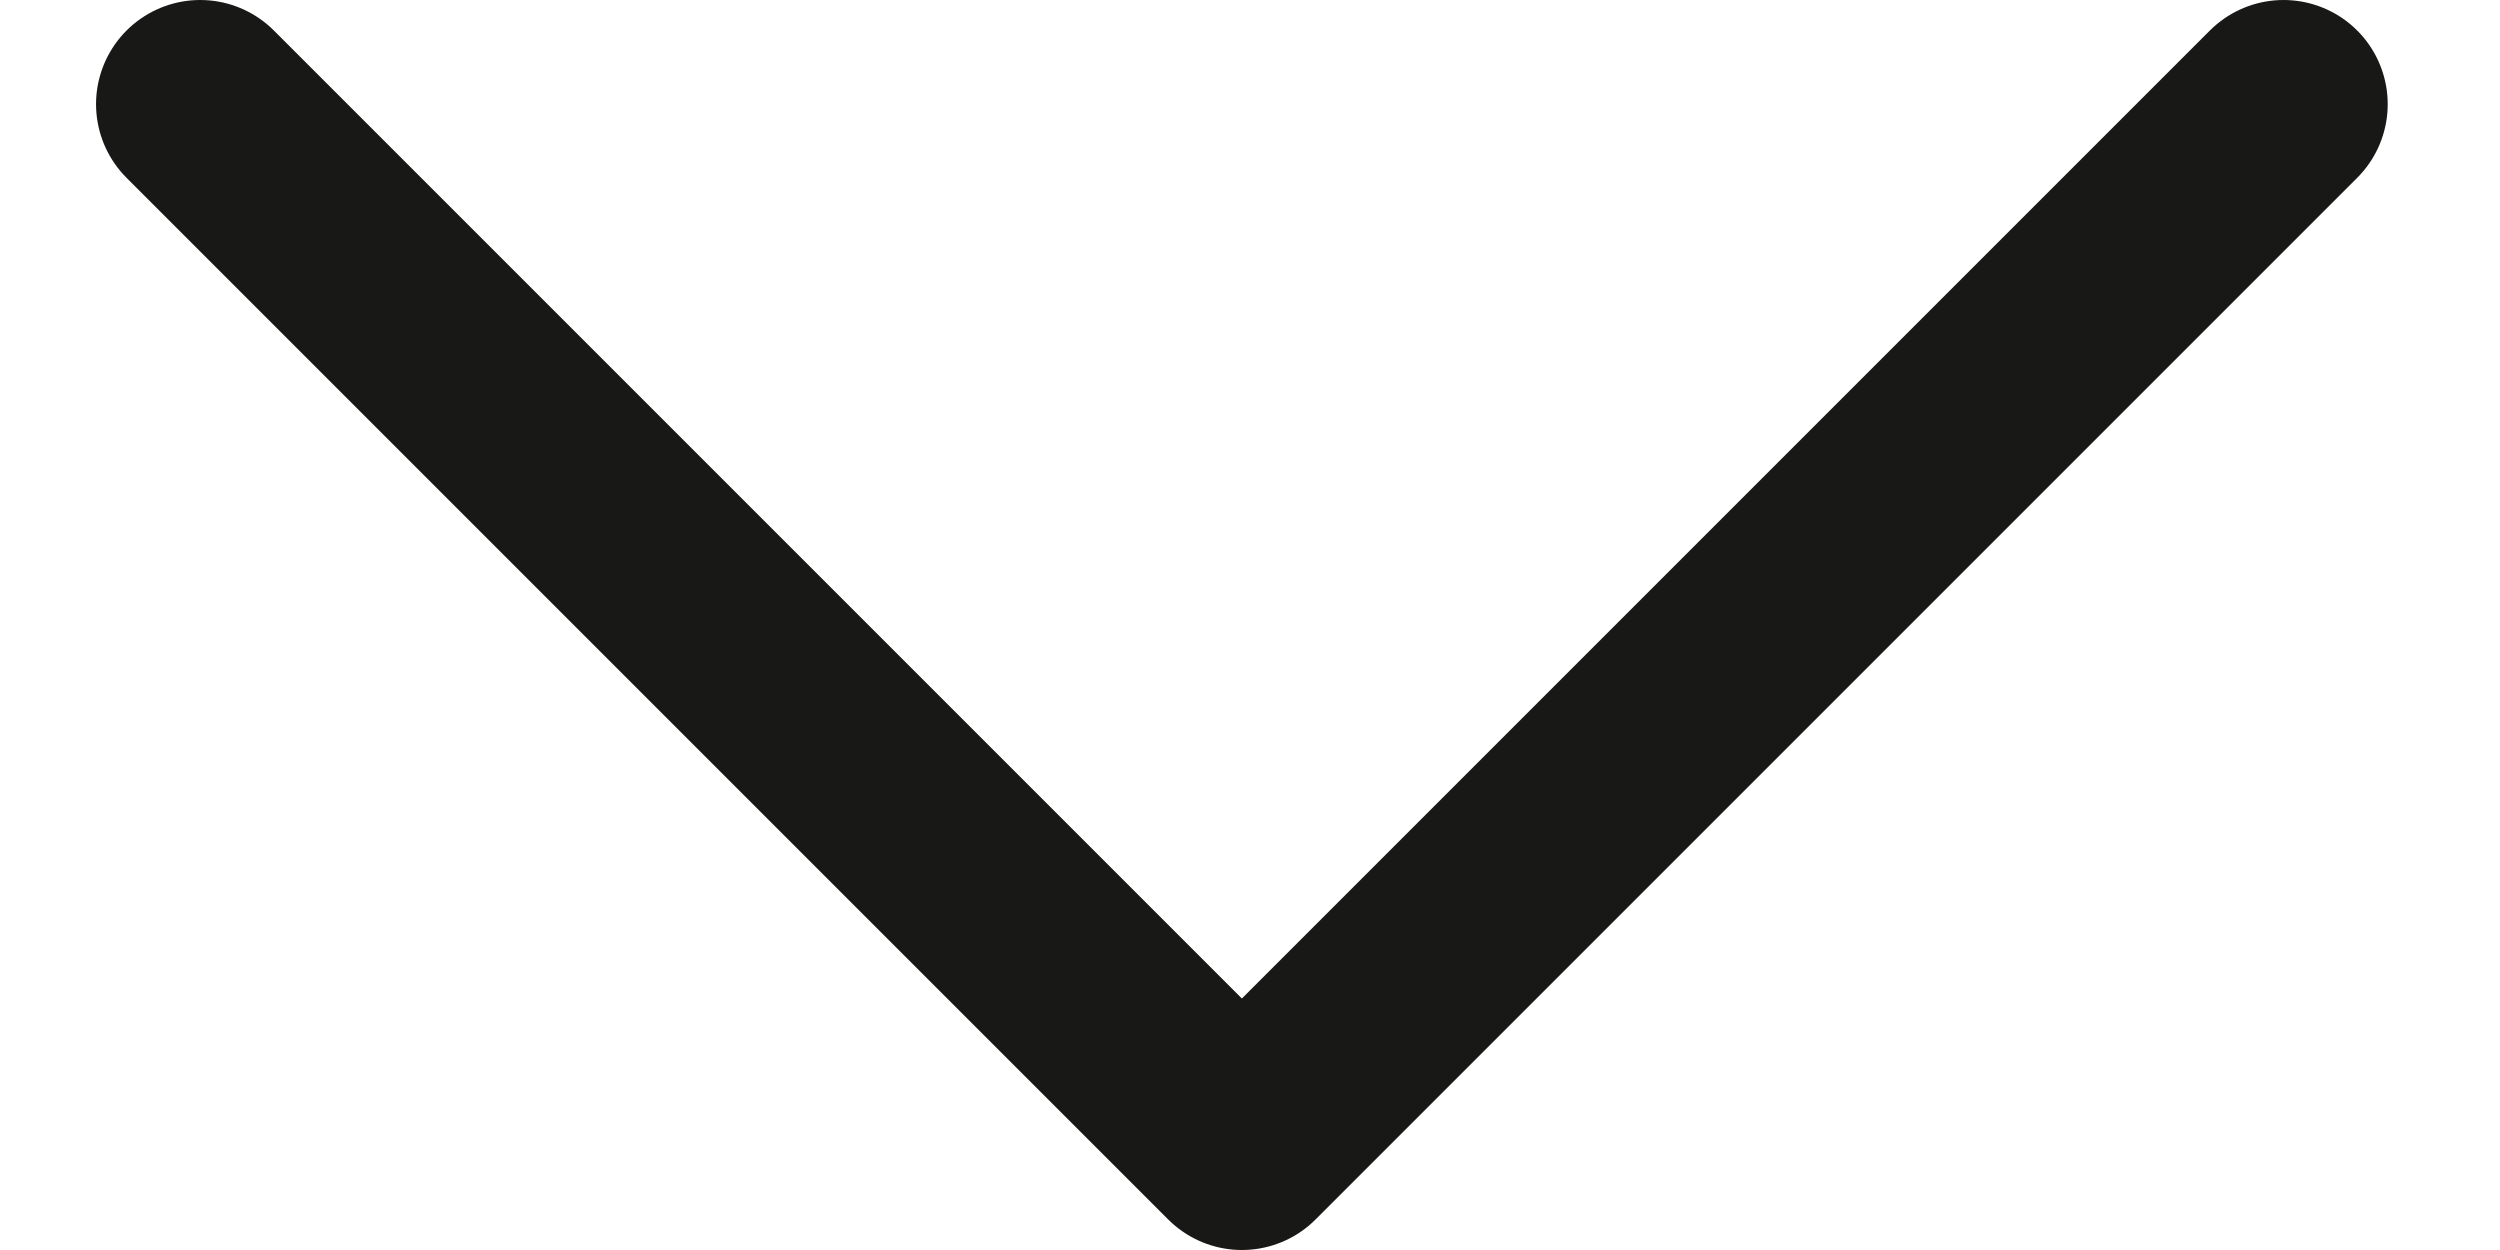
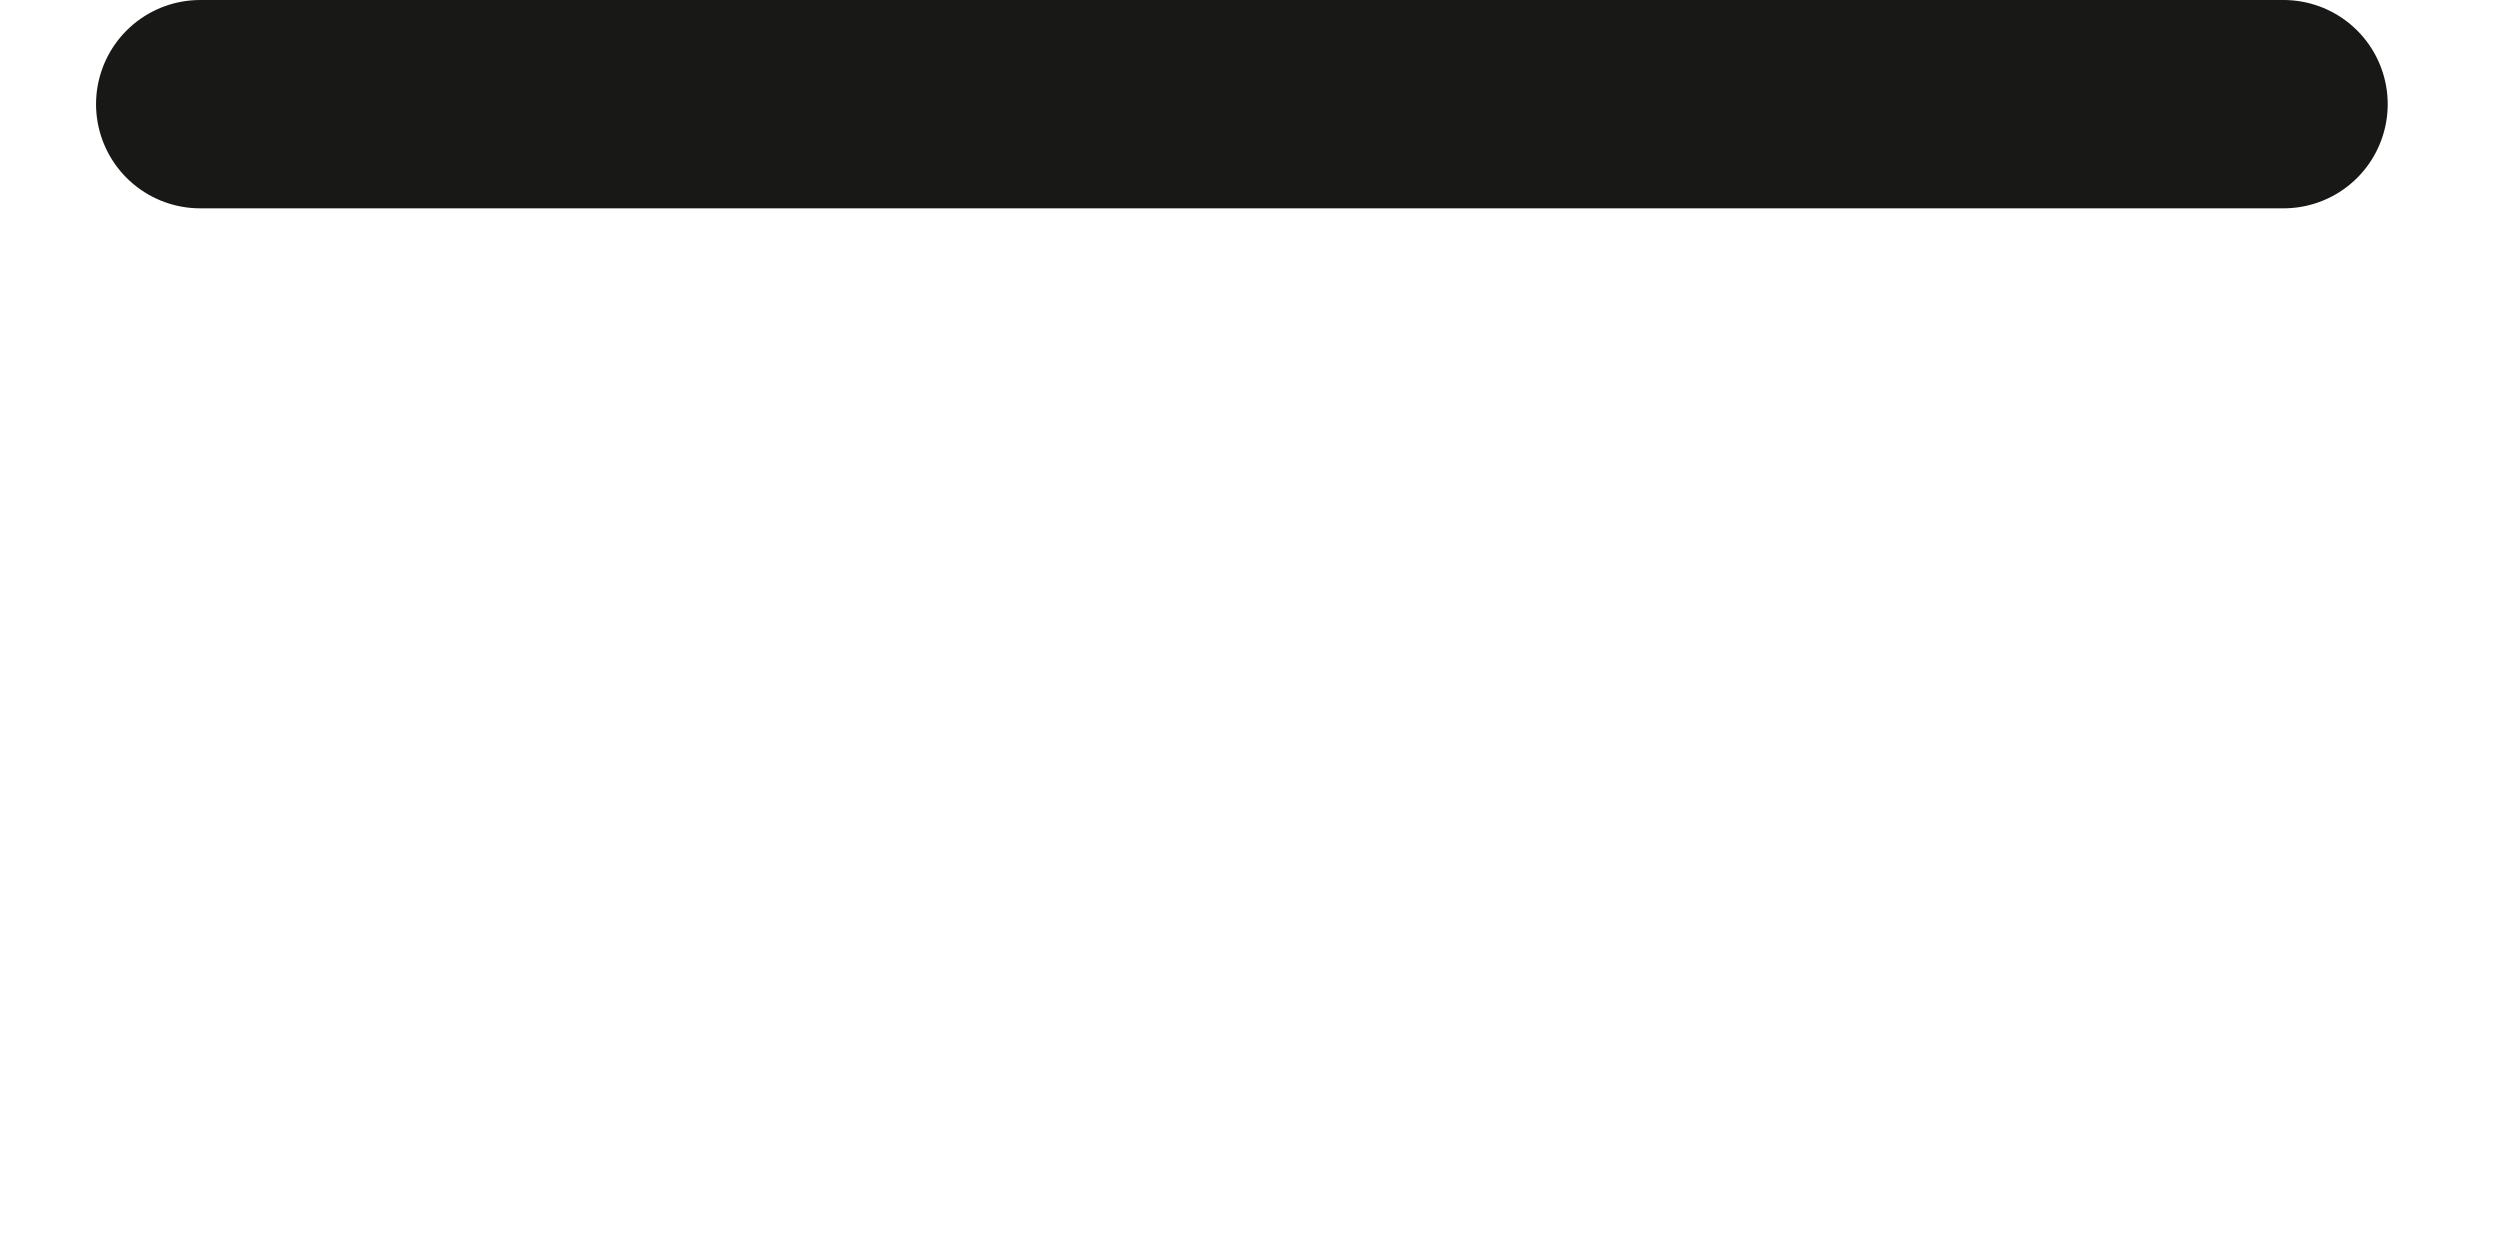
<svg xmlns="http://www.w3.org/2000/svg" width="12" height="6" viewBox="0 0 12 6" fill="none">
-   <path d="M10.961 0.5L5.961 5.5L0.961 0.5" stroke="#181817" stroke-linecap="round" stroke-linejoin="round" />
+   <path d="M10.961 0.5L0.961 0.5" stroke="#181817" stroke-linecap="round" stroke-linejoin="round" />
</svg>